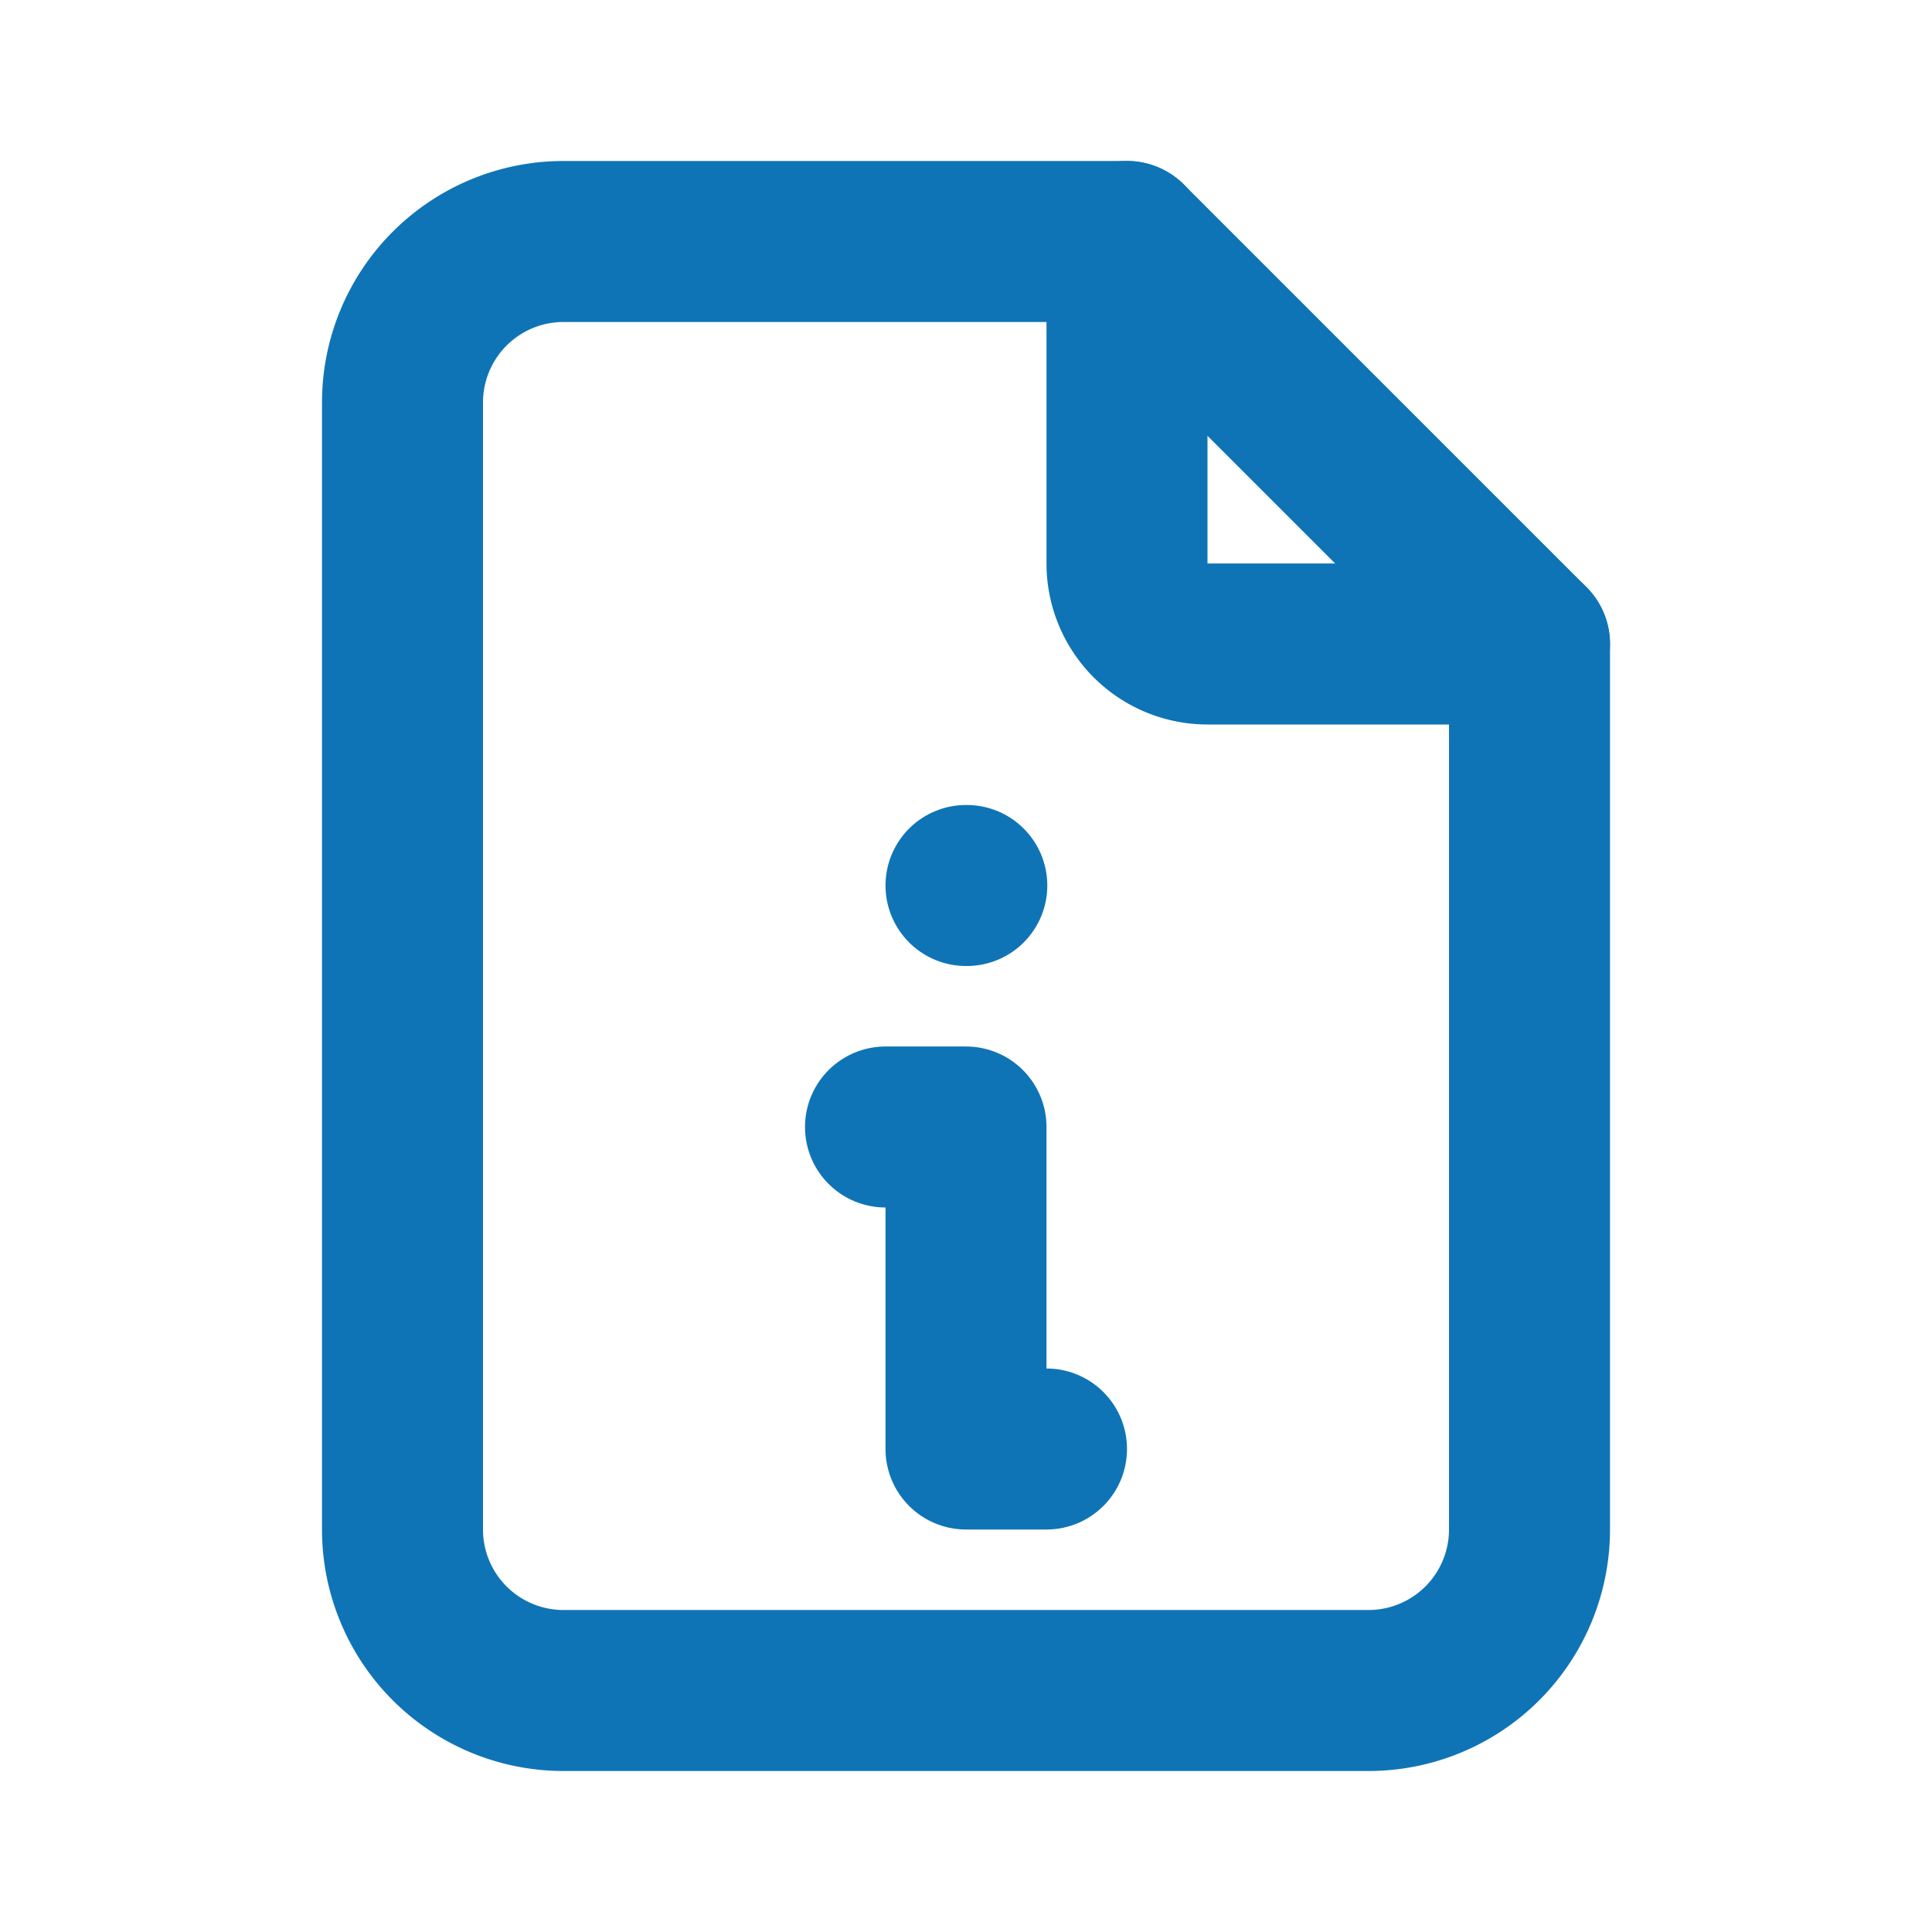
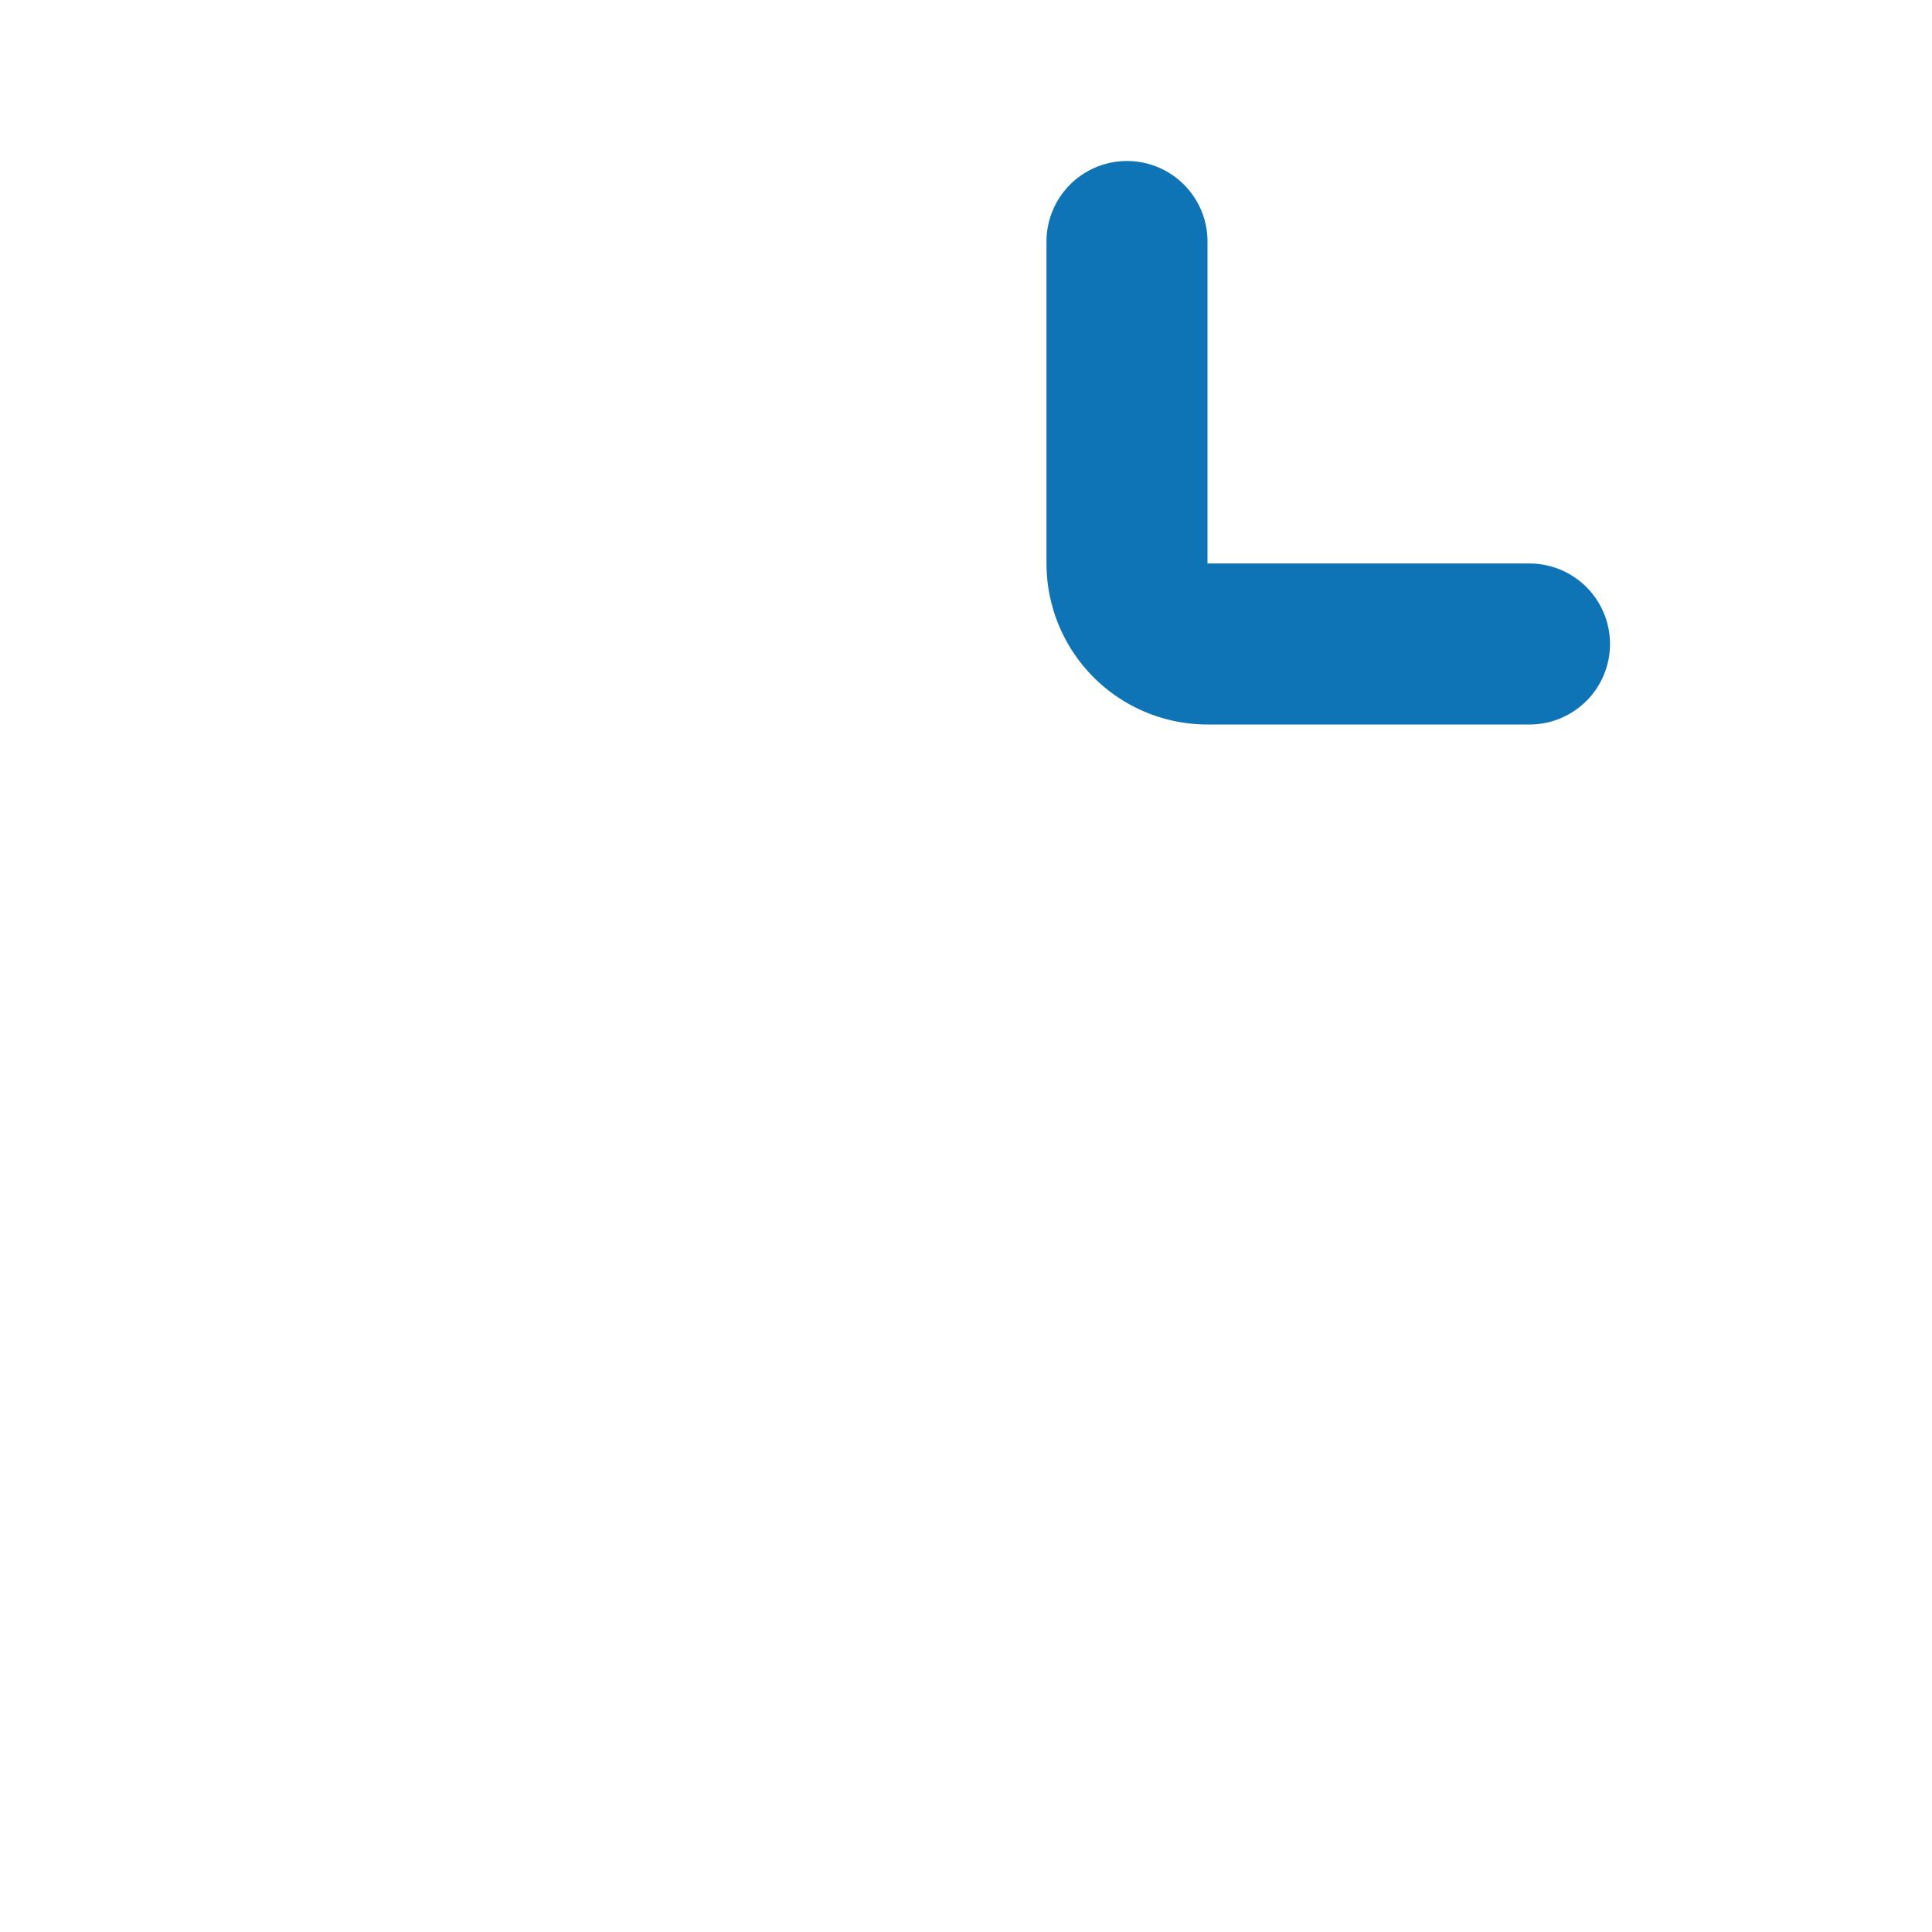
<svg xmlns="http://www.w3.org/2000/svg" id="features-icon-two" width="24" height="24" viewBox="0 0 24 24">
-   <path id="Path_26" data-name="Path 26" d="M0,0H24V24H0Z" fill="none" />
  <path id="Path_27" data-name="Path 27" d="M14,3V7a1,1,0,0,0,1,1h4" fill="none" stroke="#0f74b6" stroke-linecap="round" stroke-linejoin="round" stroke-width="2" />
-   <path id="Path_28" data-name="Path 28" d="M17,21H7a2,2,0,0,1-2-2V5A2,2,0,0,1,7,3h7l5,5V19A2,2,0,0,1,17,21Z" fill="none" stroke="#0f74b6" stroke-linecap="round" stroke-linejoin="round" stroke-width="2" />
-   <path id="Path_29" data-name="Path 29" d="M11,14h1v4h1" fill="none" stroke="#0f74b6" stroke-linecap="round" stroke-linejoin="round" stroke-width="2" />
-   <path id="Path_30" data-name="Path 30" d="M12,11h.01" fill="none" stroke="#0f74b6" stroke-linecap="round" stroke-linejoin="round" stroke-width="2" />
</svg>